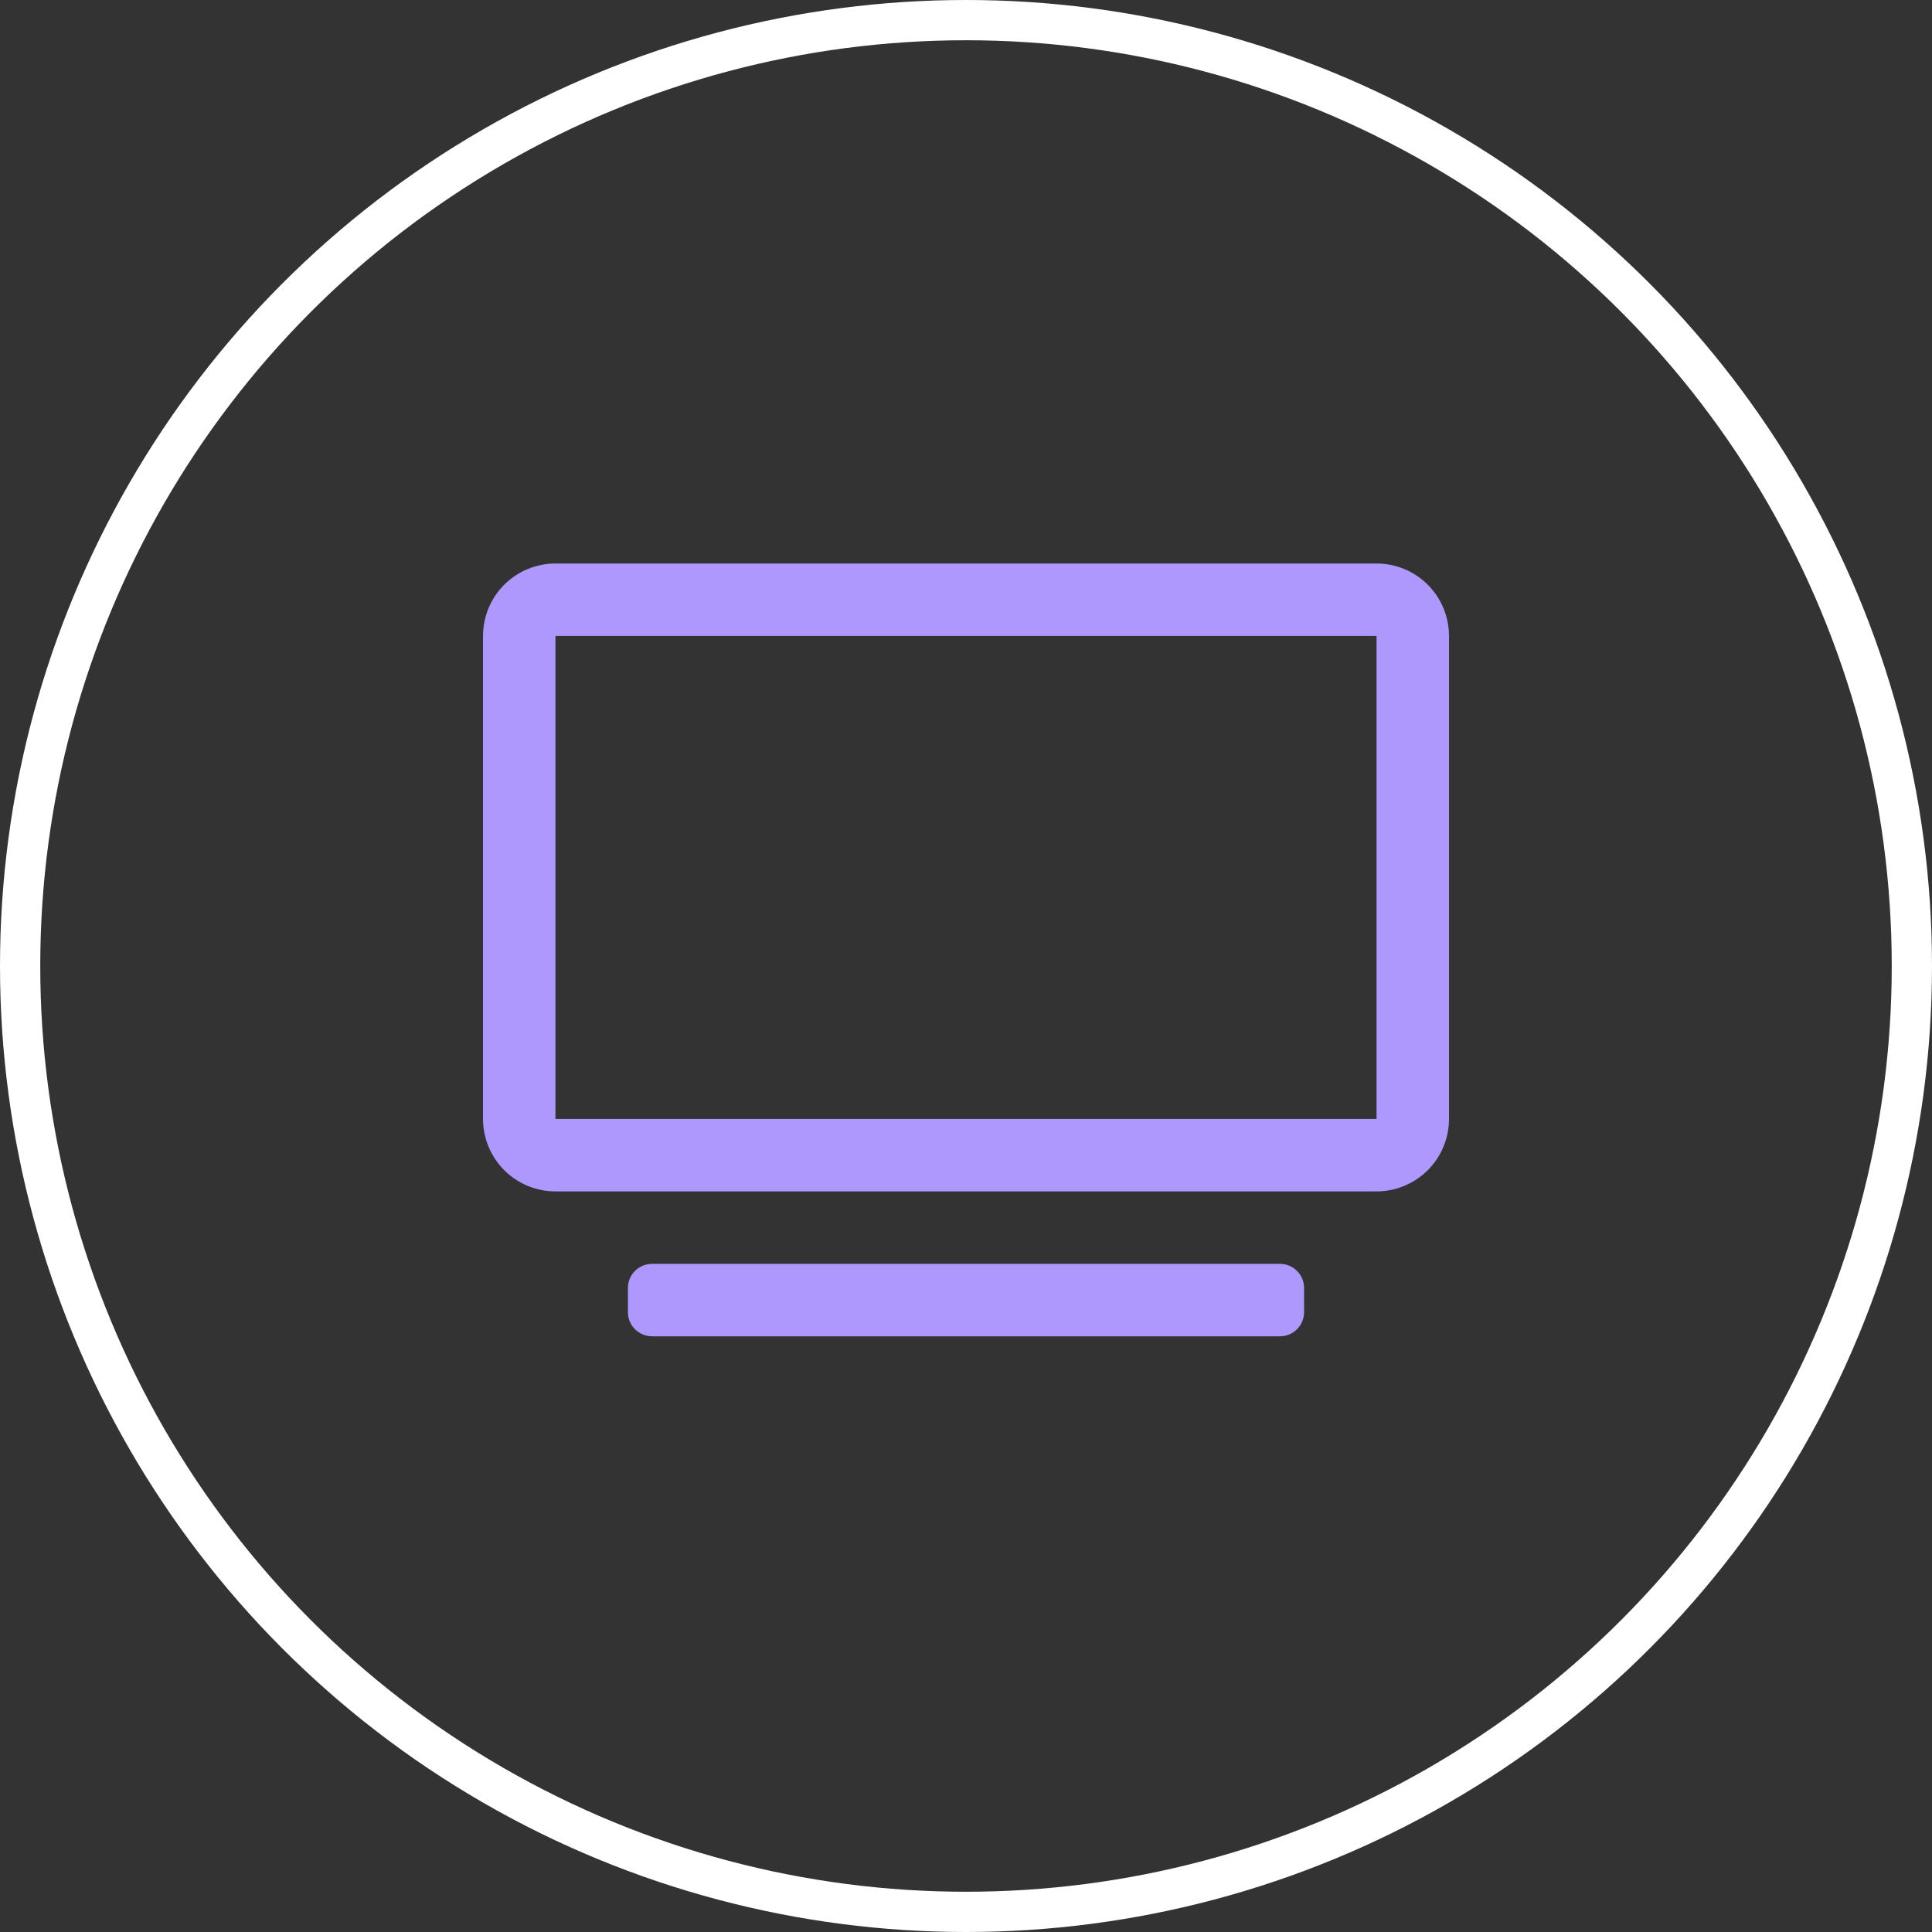
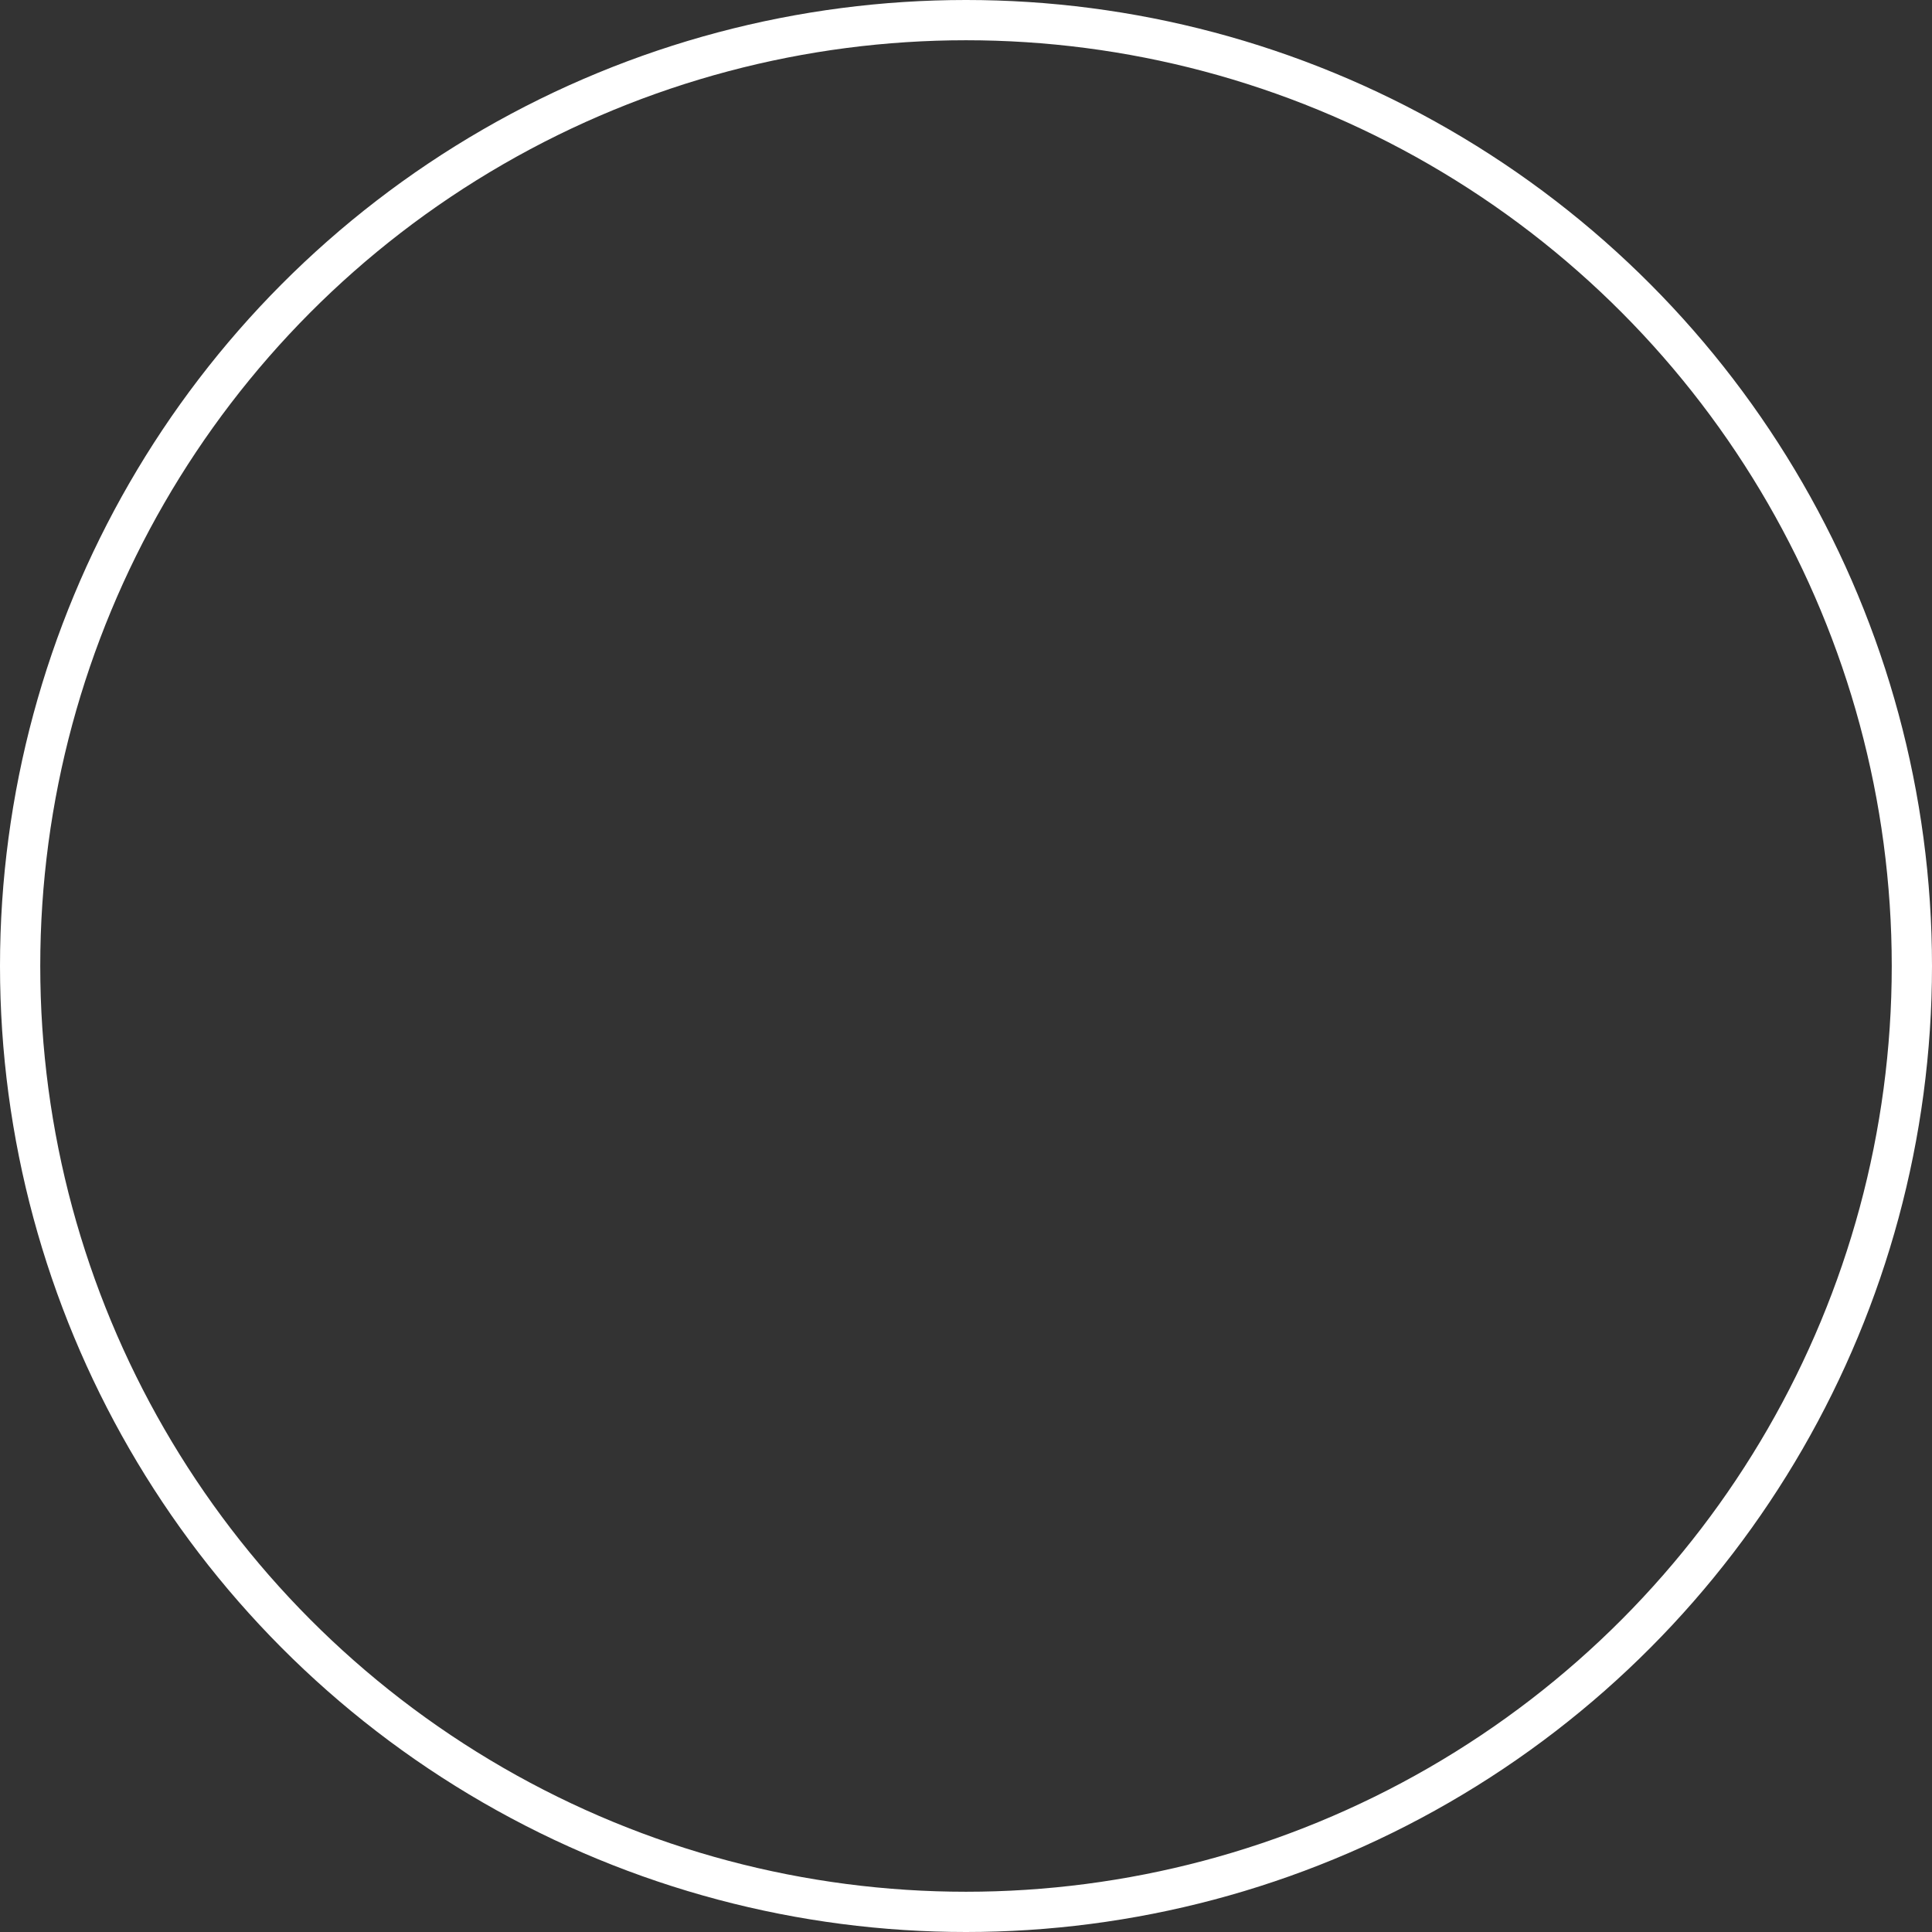
<svg xmlns="http://www.w3.org/2000/svg" width="48" height="48" viewBox="0 0 48 48" fill="none">
  <rect x="0" y="0" width="48" height="48" fill="#333333" stroke="none" />
  <circle cx="24" cy="24" r="23.5" stroke="white" />
  <g clip-path="url(#clip0)">
-     <path d="M31.8 31.4H16.2C16.041 31.4 15.888 31.463 15.776 31.576C15.663 31.688 15.6 31.841 15.6 32V32.6C15.6 32.759 15.663 32.912 15.776 33.024C15.888 33.137 16.041 33.2 16.2 33.2H31.8C31.959 33.2 32.112 33.137 32.224 33.024C32.337 32.912 32.4 32.759 32.4 32.6V32C32.4 31.841 32.337 31.688 32.224 31.576C32.112 31.463 31.959 31.4 31.8 31.4ZM34.2 14H13.8C13.323 14 12.865 14.19 12.527 14.527C12.19 14.865 12 15.323 12 15.8V27.8C12 28.277 12.19 28.735 12.527 29.073C12.865 29.41 13.323 29.6 13.8 29.6H34.2C34.677 29.6 35.135 29.41 35.473 29.073C35.81 28.735 36 28.277 36 27.8V15.8C36 15.323 35.81 14.865 35.473 14.527C35.135 14.19 34.677 14 34.2 14V14ZM34.2 27.8H13.8V15.8H34.2V27.8Z" fill="#AE97FD" />
-   </g>
+     </g>
  <defs>
    <clipPath id="clip0">
-       <rect width="24" height="19.2" fill="white" transform="translate(12 14)" />
-     </clipPath>
+       </clipPath>
  </defs>
</svg>